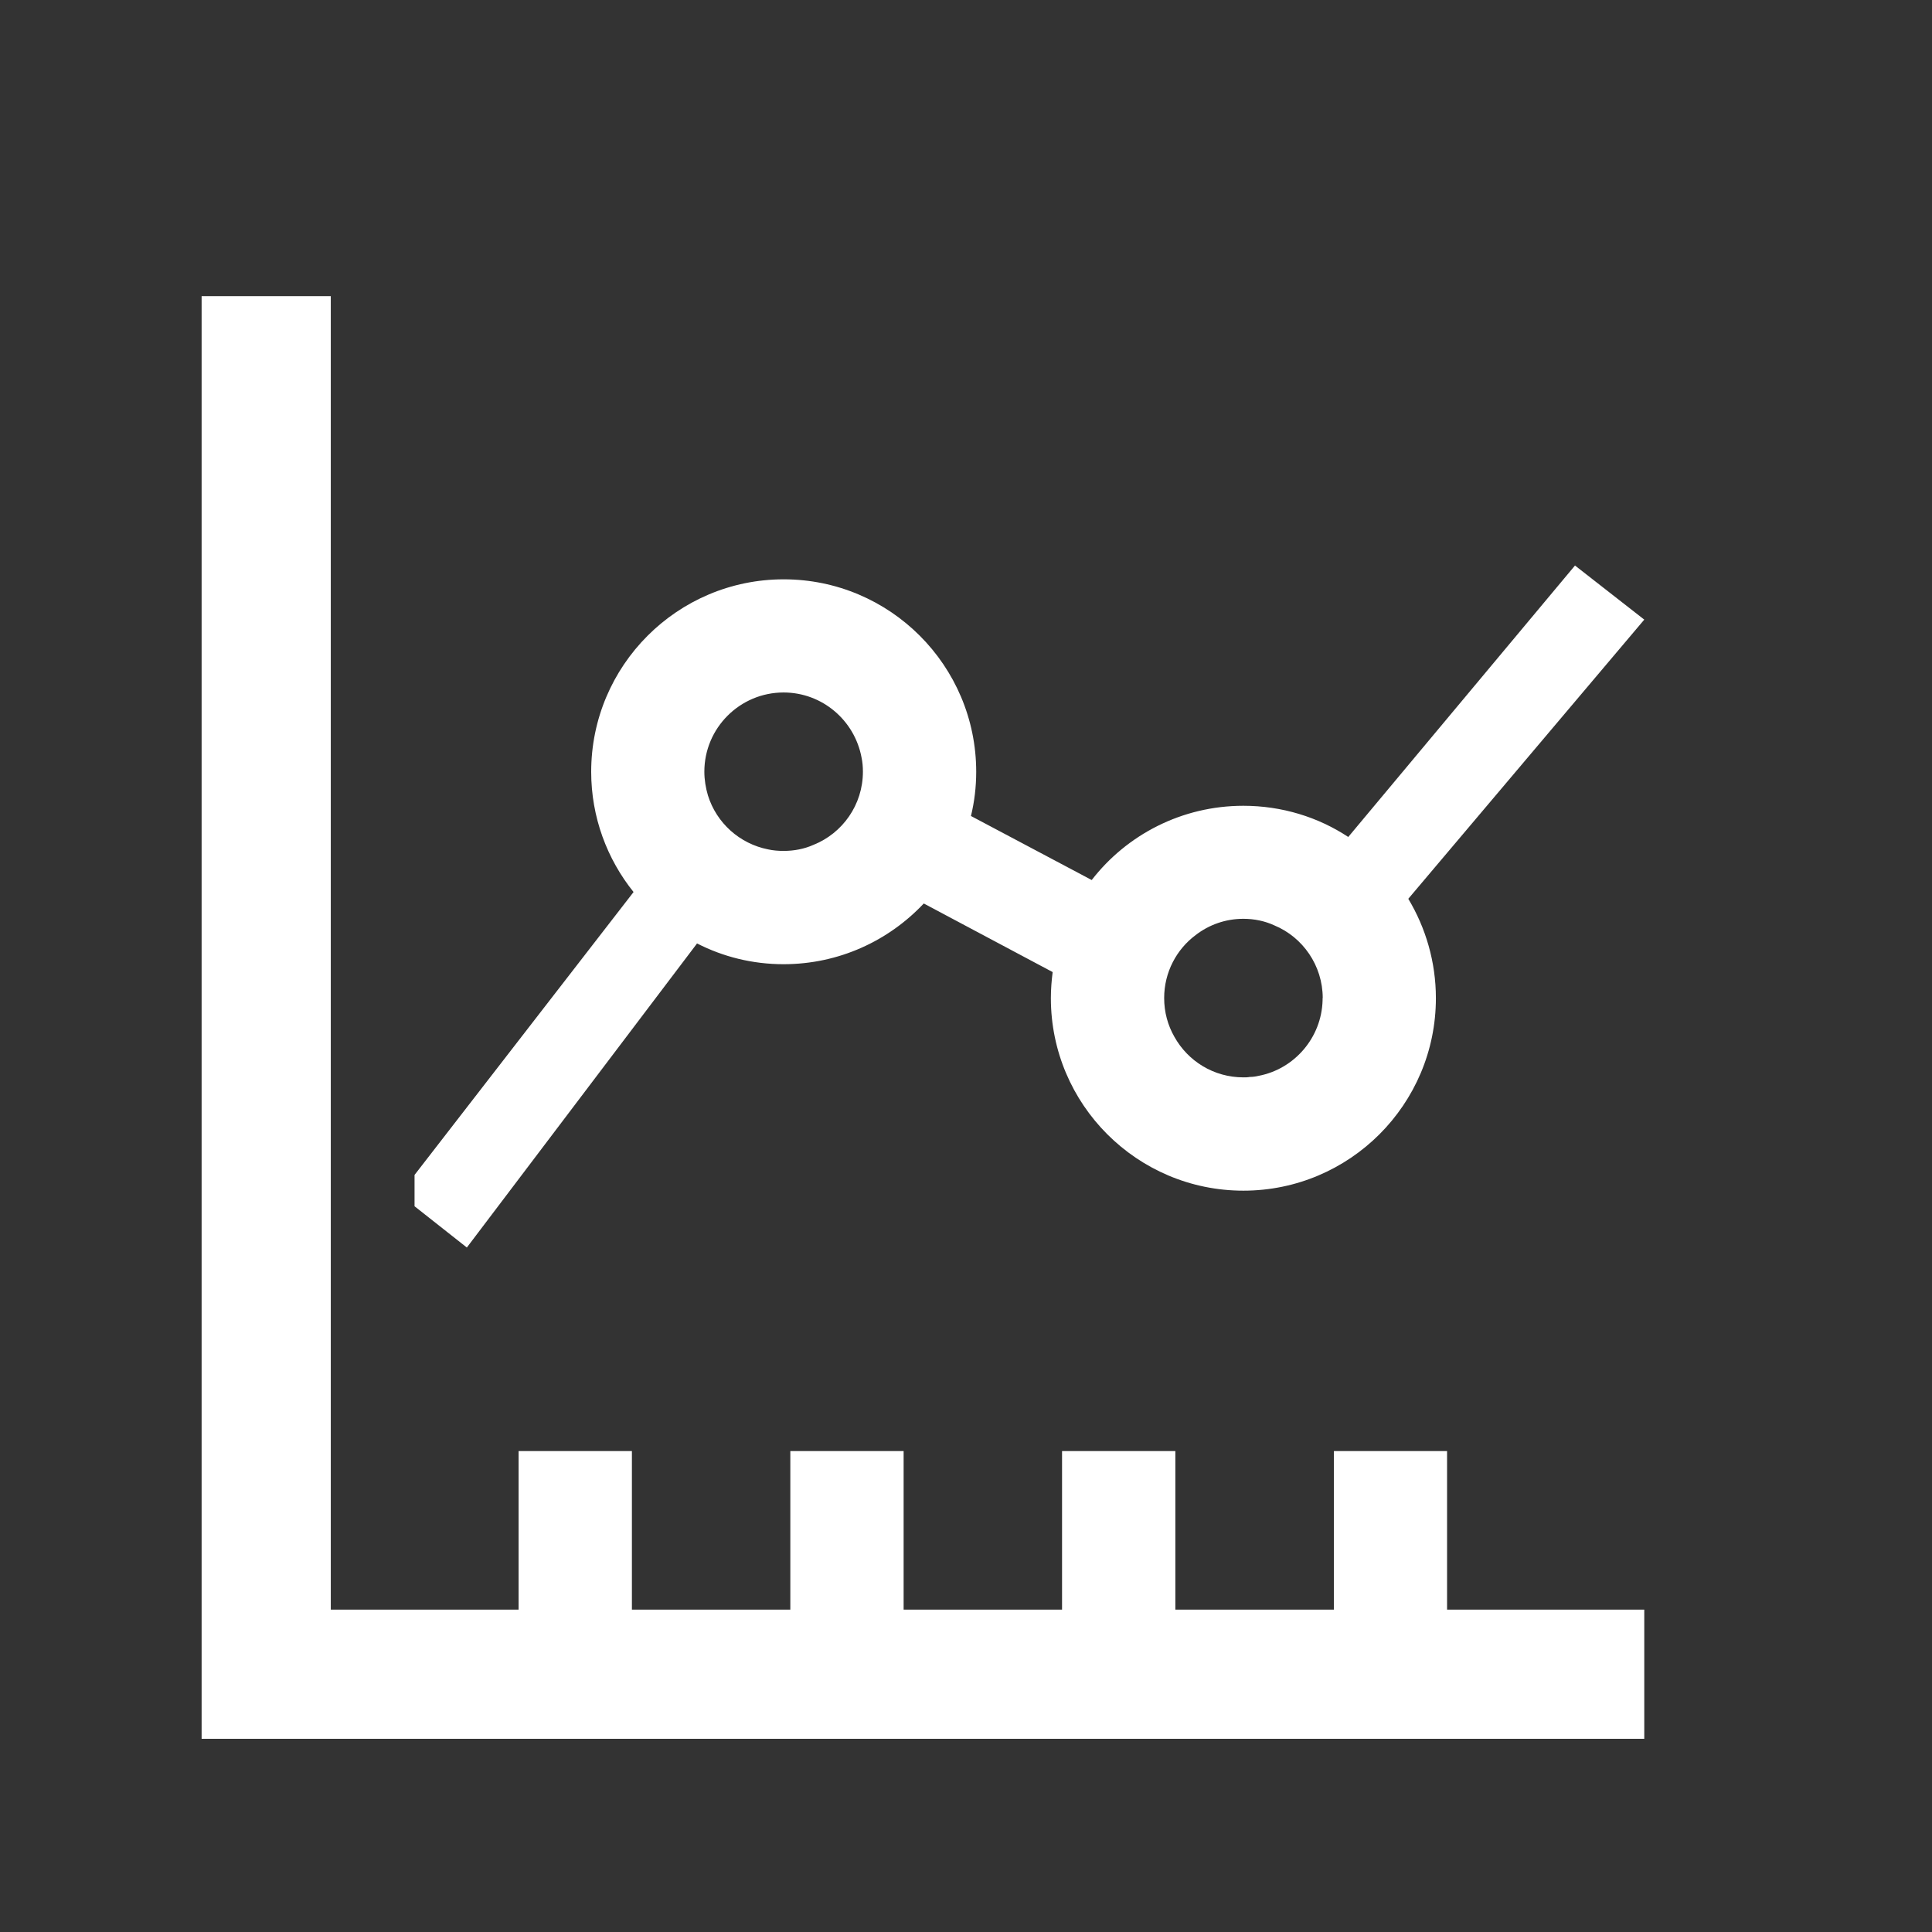
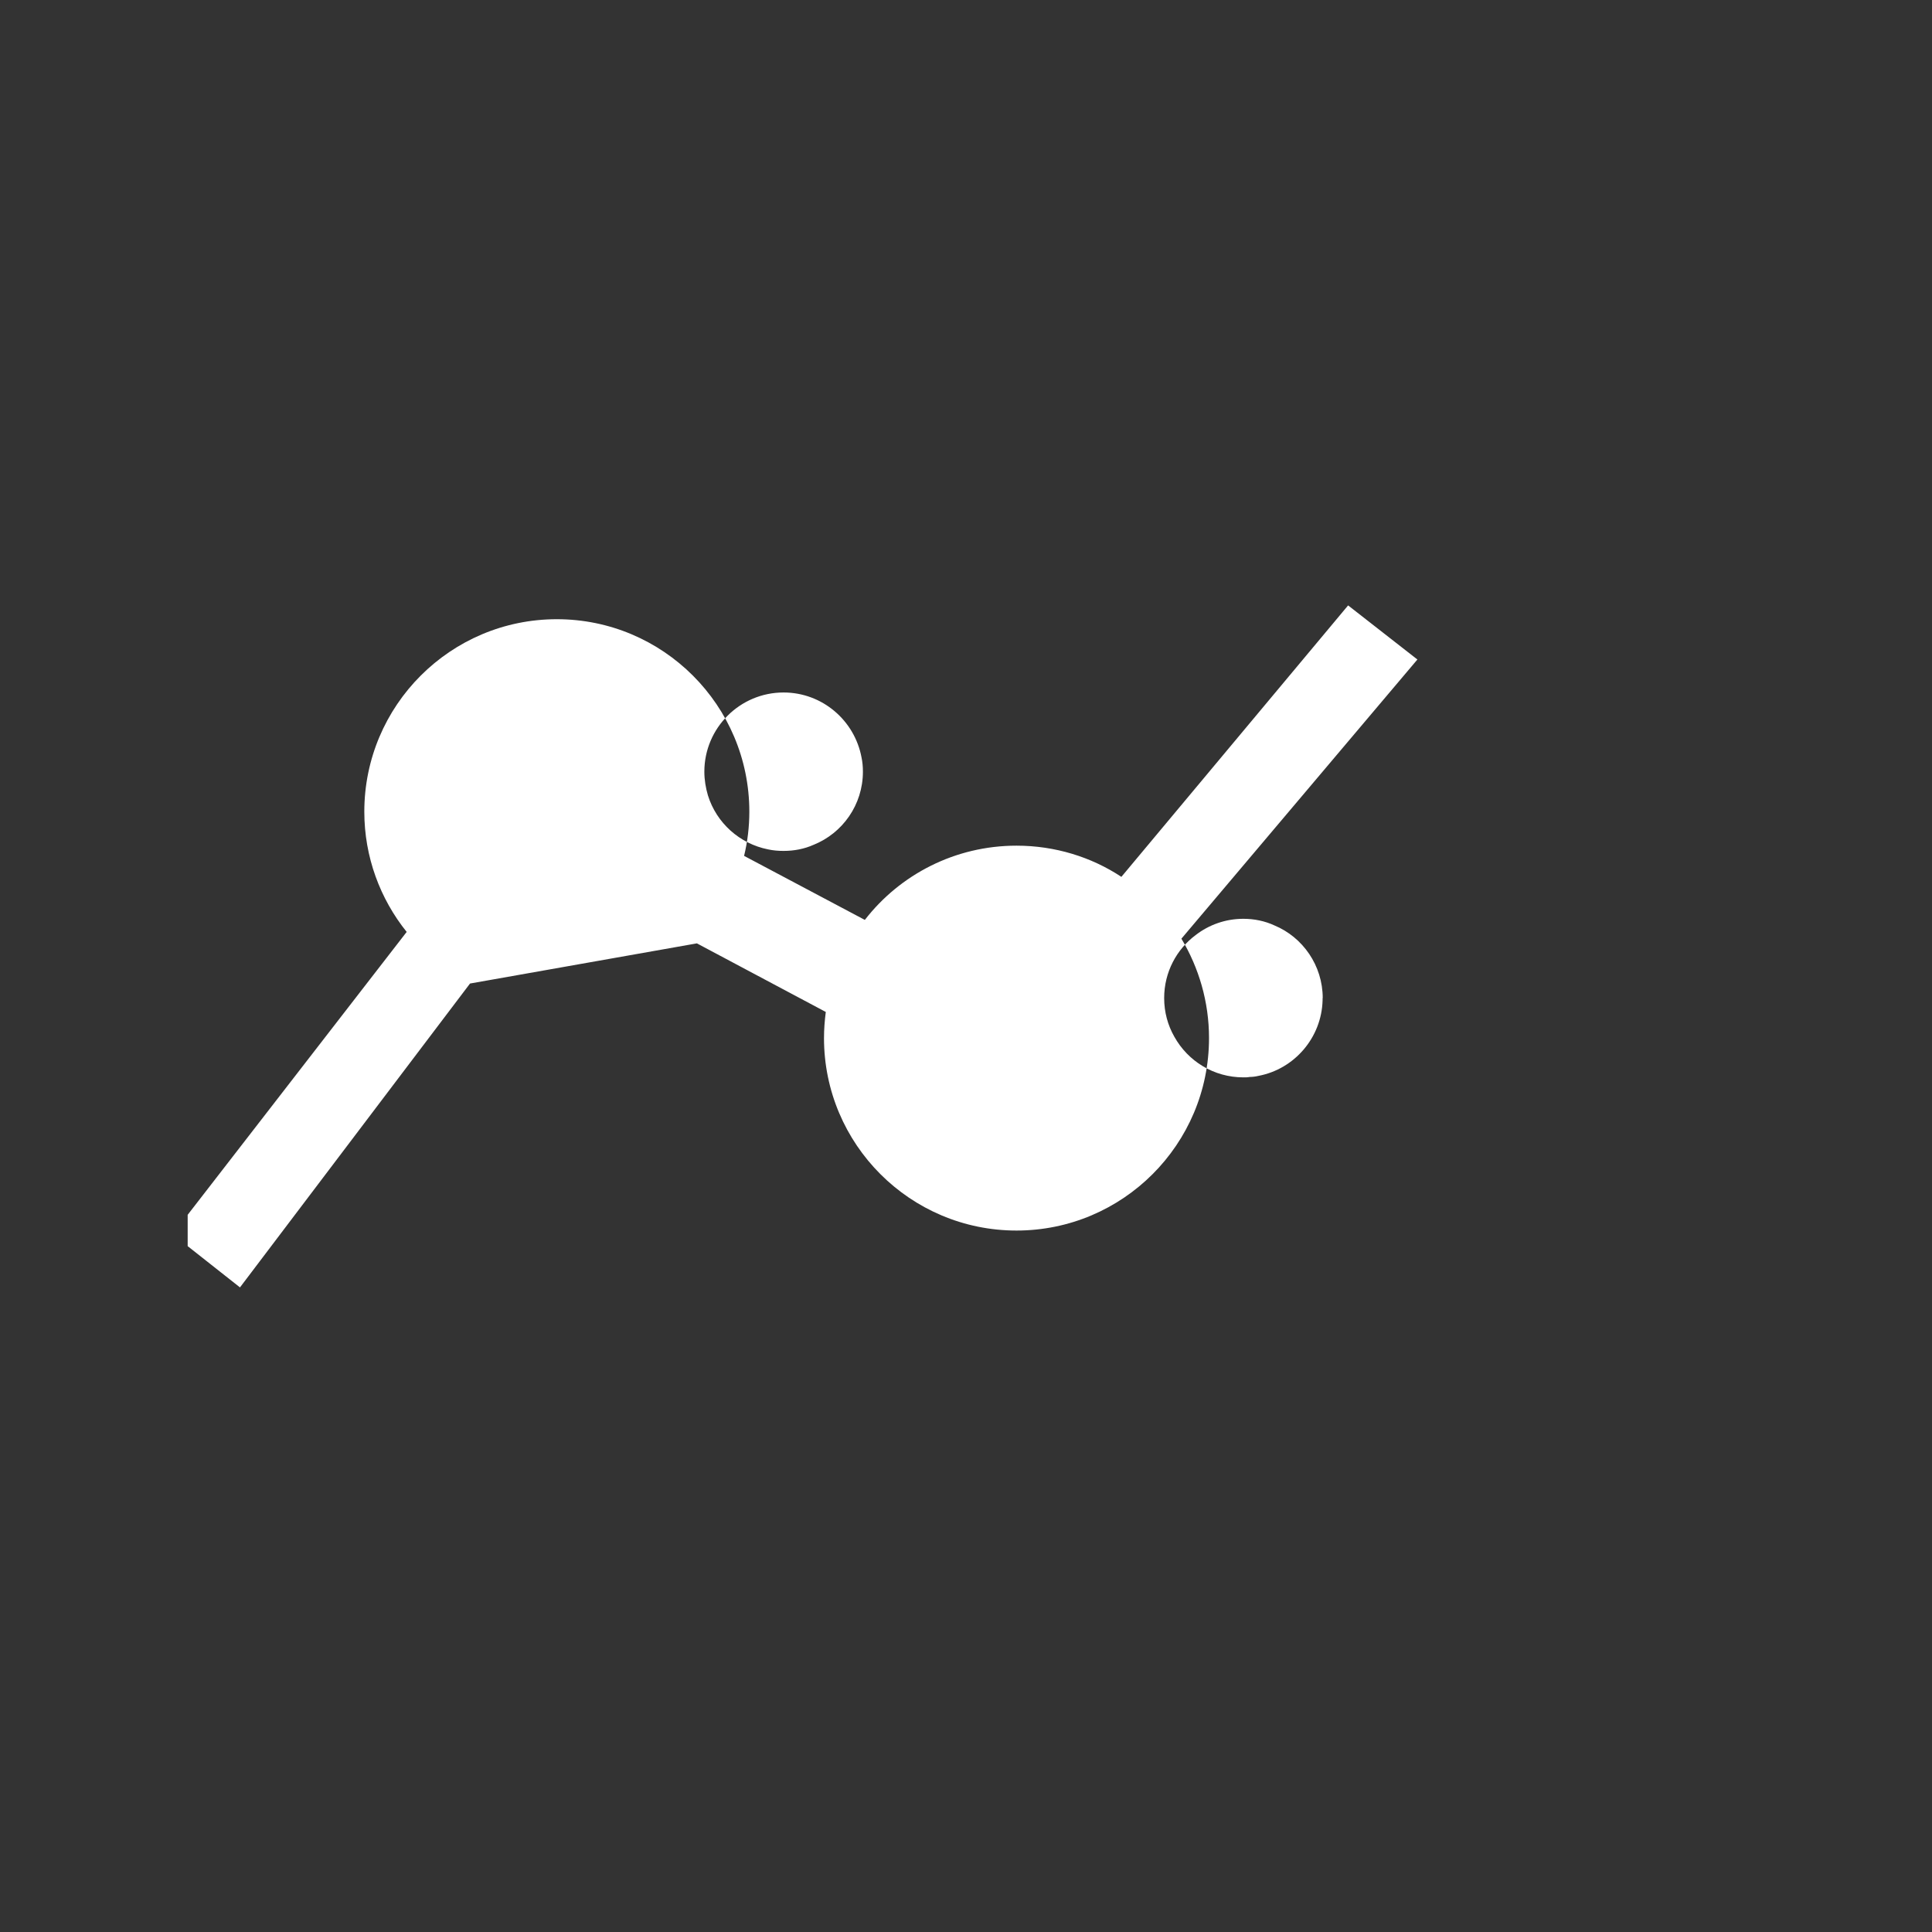
<svg xmlns="http://www.w3.org/2000/svg" id="_レイヤー_1" viewBox="0 0 140 140">
  <rect x="0" y="0" width="140" height="140" fill="#333333" stroke="none" />
  <defs>
    <style>.cls-1{fill:#fff;stroke-width:0px;}</style>
  </defs>
-   <path class="cls-1" d="m50.5,68.36c1.89.97,4.02,1.51,6.28,1.51,4,0,7.61-1.69,10.16-4.4l9.34,4.97c-.08.62-.13,1.25-.13,1.89,0,7.7,6.25,13.95,13.95,13.95s13.95-6.25,13.95-13.95c0-2.63-.74-5.1-2-7.2l17.1-20.23-5.02-3.92-16.43,19.67c-2.18-1.44-4.81-2.26-7.6-2.26-4.46,0-8.45,2.1-10.99,5.38l-8.75-4.64c.25-1.03.38-2.1.38-3.2,0-7.7-6.25-13.95-13.95-13.95s-13.95,6.25-13.95,13.95c0,3.28,1.15,6.32,3.07,8.71l-15.87,20.5v2.27l3.79,2.99,16.67-22.02Zm12.03-12.44c0,2.4-1.48,4.46-3.58,5.3-.67.3-1.41.44-2.17.44-.38,0-.75-.03-1.12-.11-2.07-.41-3.74-1.92-4.36-3.91-.16-.54-.26-1.13-.26-1.72,0-3.17,2.58-5.74,5.74-5.74,2.81,0,5.15,2.03,5.65,4.71.07.33.1.67.1,1.03Zm33.31,16.41v.15c-.07,2.72-2.05,4.99-4.64,5.48-.21.05-.43.08-.64.08-.15.03-.31.03-.46.03-2.15,0-4.02-1.18-5-2.94-.48-.84-.74-1.79-.74-2.81,0-1.87.9-3.53,2.28-4.56.97-.75,2.17-1.18,3.46-1.18.79,0,1.56.16,2.25.48,2.05.85,3.5,2.9,3.5,5.27Z" />
-   <polygon class="cls-1" points="104.86 105.15 96.66 105.15 96.66 116.64 85.17 116.64 85.17 105.15 76.96 105.15 76.96 116.64 65.48 116.64 65.48 105.15 57.27 105.15 57.27 116.64 45.79 116.64 45.79 105.15 37.58 105.15 37.58 116.64 23.97 116.64 23.97 21.46 14.61 21.46 14.61 126 119.15 126 119.15 116.64 104.86 116.64 104.86 105.15" />
+   <path class="cls-1" d="m50.5,68.36l9.34,4.97c-.08.62-.13,1.25-.13,1.89,0,7.7,6.25,13.95,13.95,13.95s13.95-6.25,13.95-13.95c0-2.63-.74-5.1-2-7.2l17.1-20.23-5.02-3.92-16.43,19.67c-2.18-1.44-4.81-2.26-7.6-2.26-4.46,0-8.45,2.1-10.99,5.38l-8.75-4.64c.25-1.03.38-2.1.38-3.2,0-7.7-6.25-13.95-13.95-13.95s-13.95,6.25-13.95,13.95c0,3.28,1.15,6.32,3.07,8.71l-15.87,20.5v2.27l3.79,2.99,16.67-22.02Zm12.03-12.44c0,2.4-1.48,4.46-3.58,5.3-.67.3-1.41.44-2.17.44-.38,0-.75-.03-1.12-.11-2.07-.41-3.74-1.92-4.36-3.91-.16-.54-.26-1.13-.26-1.72,0-3.17,2.58-5.74,5.74-5.74,2.81,0,5.15,2.03,5.65,4.71.07.33.1.67.1,1.03Zm33.31,16.41v.15c-.07,2.72-2.05,4.99-4.64,5.48-.21.05-.43.08-.64.08-.15.03-.31.03-.46.03-2.15,0-4.02-1.18-5-2.94-.48-.84-.74-1.79-.74-2.81,0-1.87.9-3.53,2.28-4.56.97-.75,2.17-1.18,3.46-1.18.79,0,1.56.16,2.25.48,2.05.85,3.5,2.9,3.5,5.27Z" />
</svg>